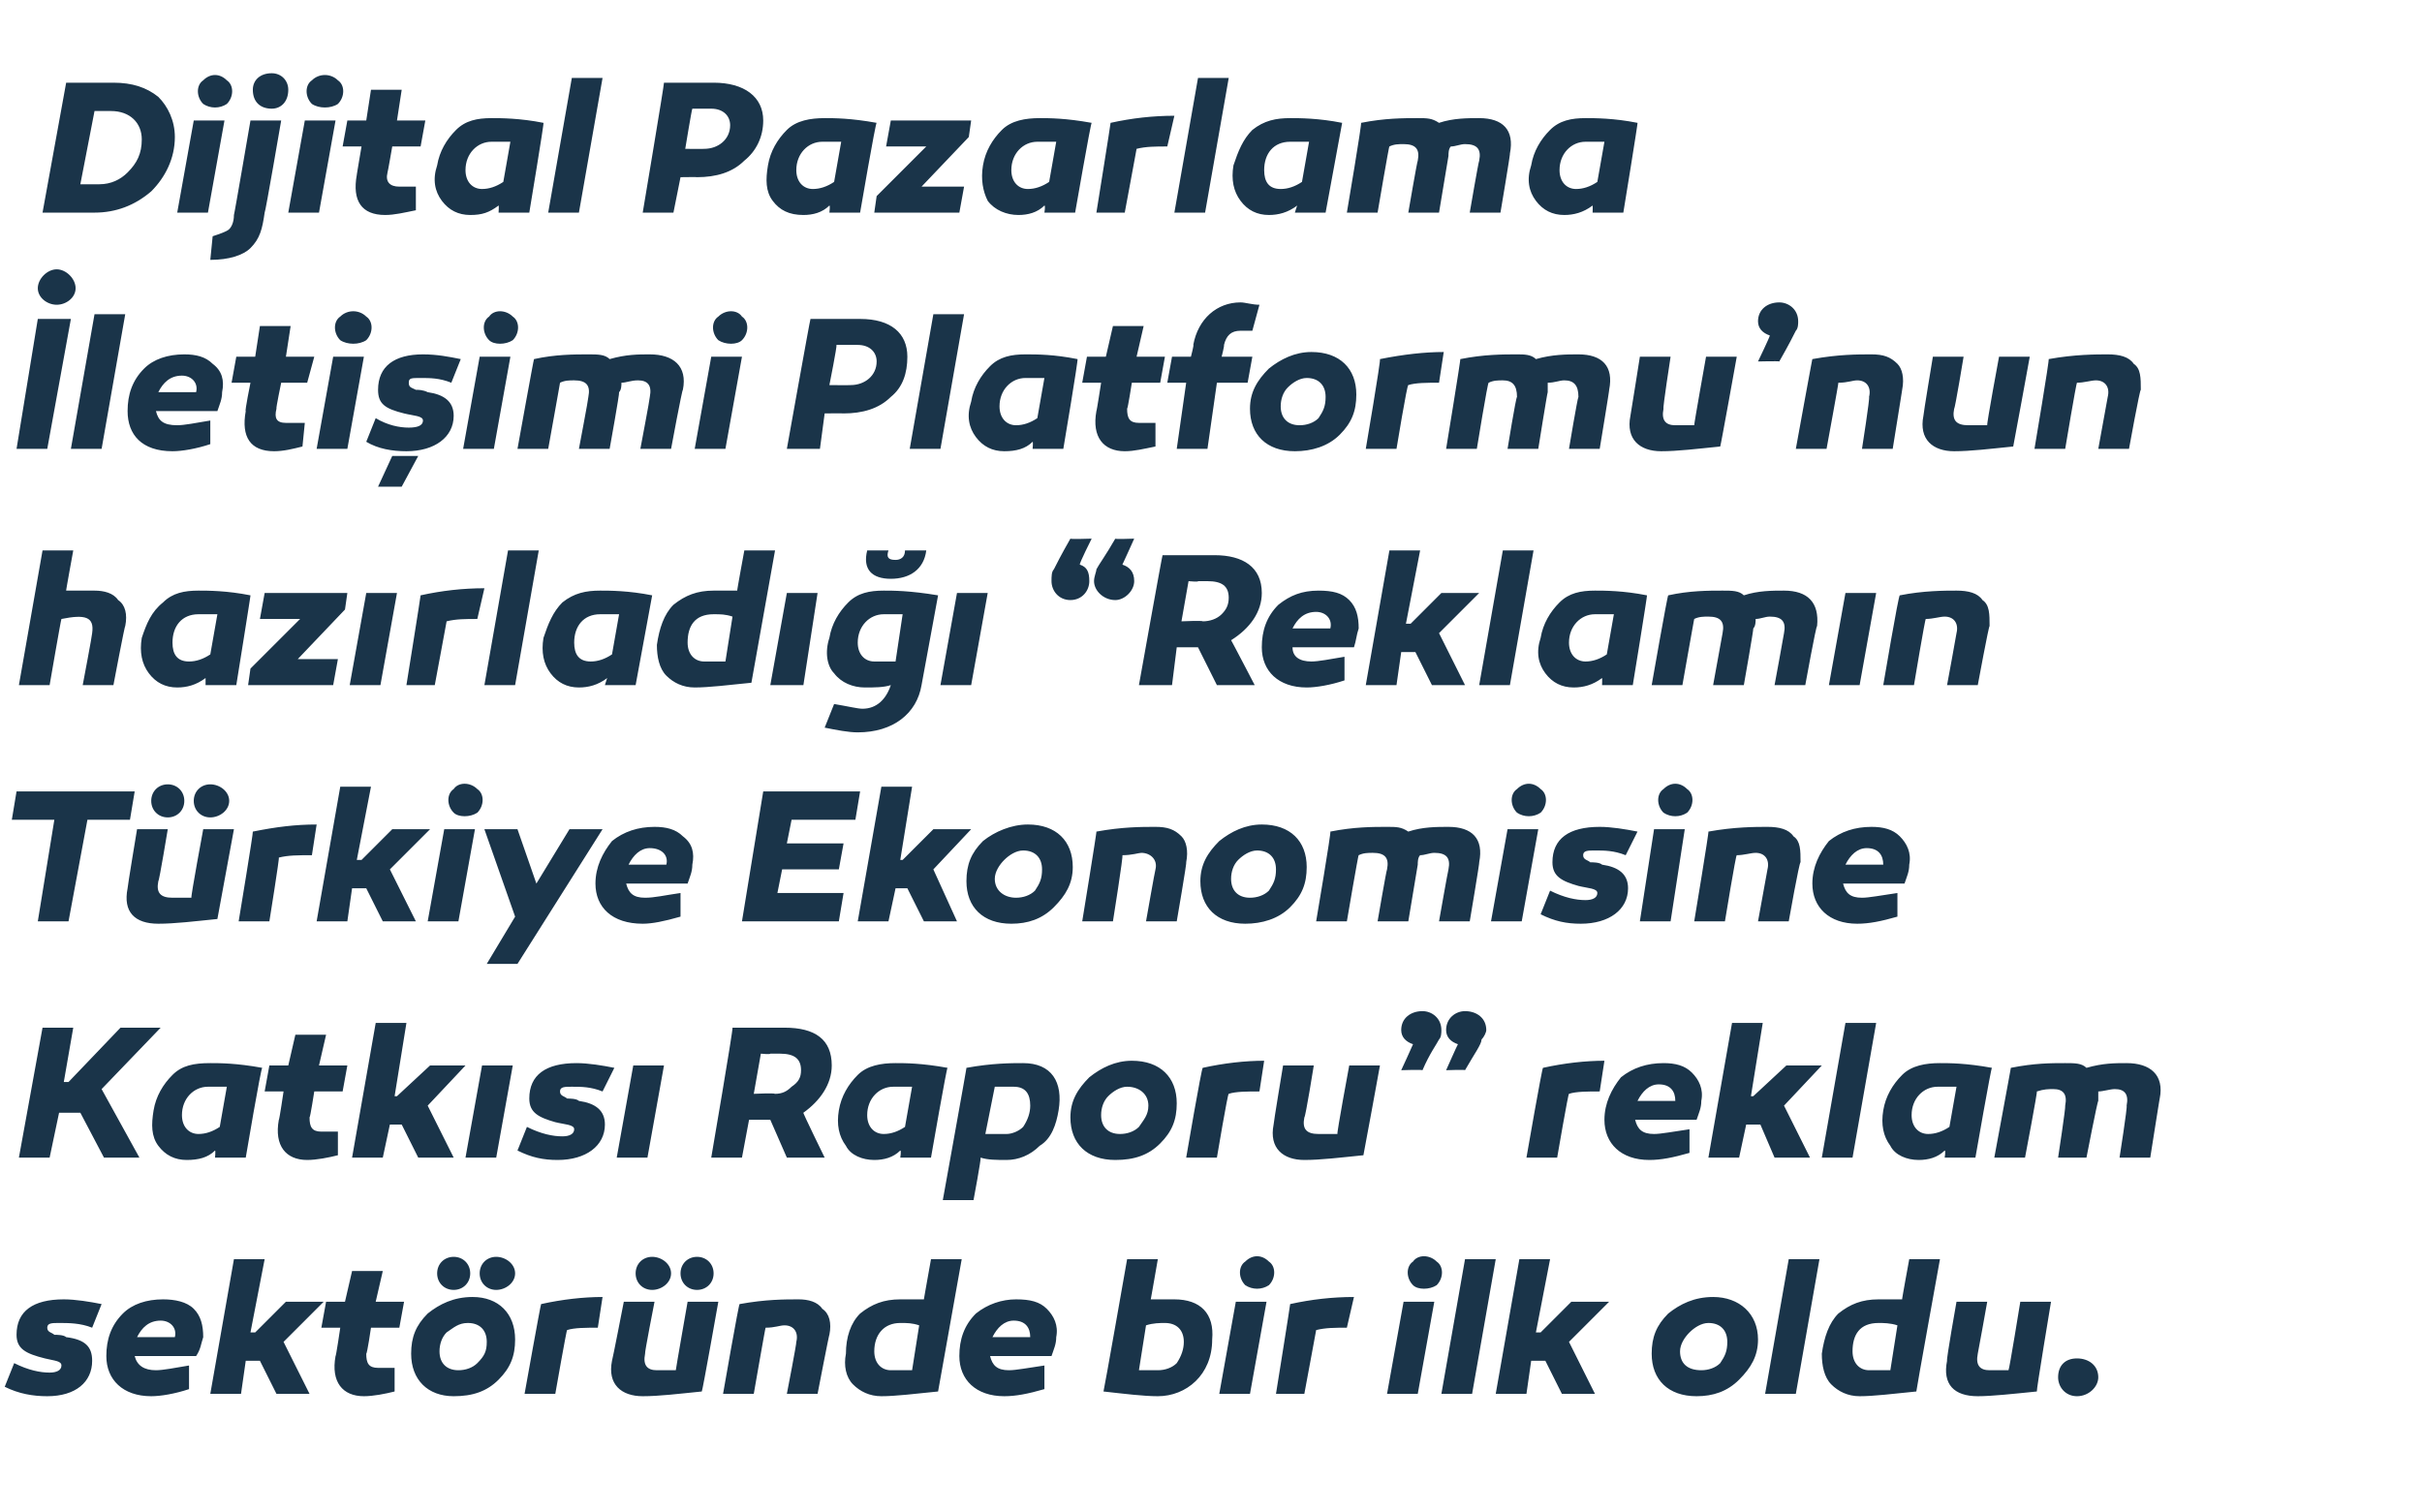
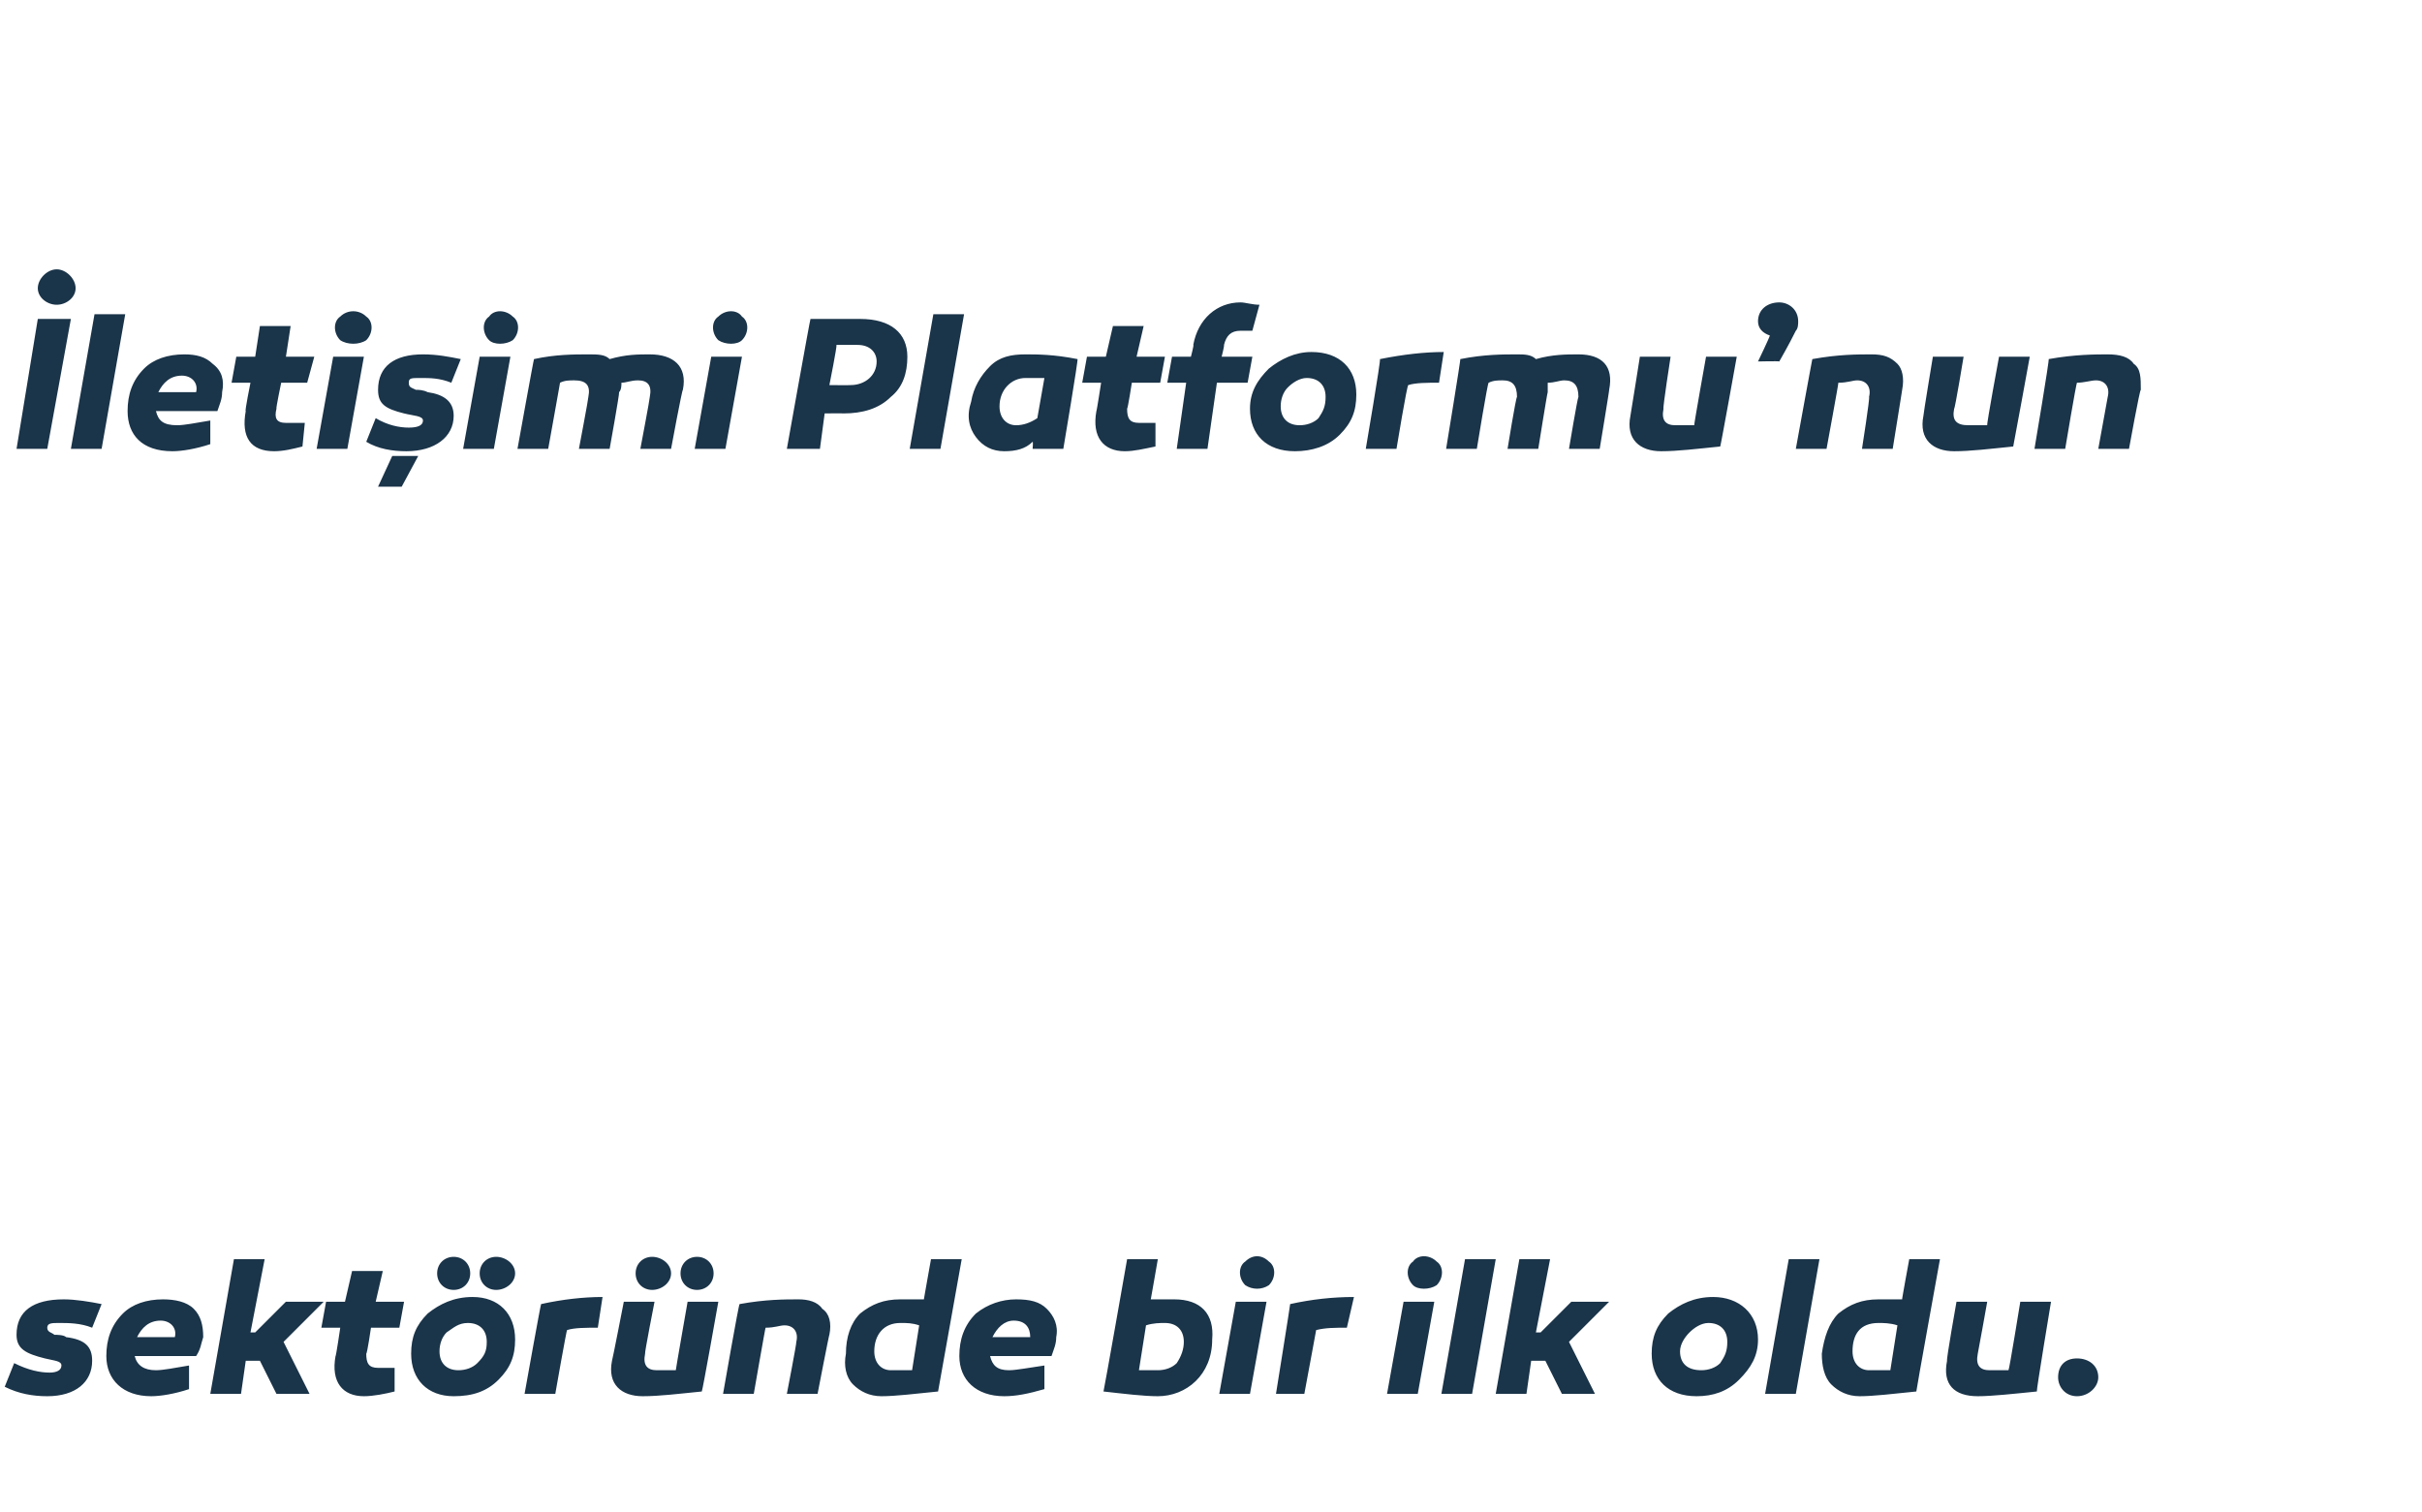
<svg xmlns="http://www.w3.org/2000/svg" version="1.1" width="102.5px" height="64px" viewBox="0 -3 102.5 64" style="top:-3px">
  <desc>Dijital Pazarlama leti imi Platformu’nun haz rlad “Reklam n T rkiye Ekonomisine Katk s Raporu” reklam sekt r nd...</desc>
  <defs />
  <g id="Polygon26916">
    <path d="M 0.6 54.7 C 1.2 55 1.7 55.1 2.1 55.1 C 2.4 55.1 2.6 55 2.6 54.8 C 2.6 54.6 2.3 54.6 1.9 54.5 C 1.1 54.3 0.7 54.1 0.7 53.5 C 0.7 52.5 1.4 52 2.7 52 C 3.2 52 3.8 52.1 4.3 52.2 C 4.3 52.2 3.9 53.2 3.9 53.2 C 3.4 53 2.9 53 2.5 53 C 2.2 53 2 53 2 53.2 C 2 53.4 2.2 53.4 2.3 53.5 C 2.4 53.5 2.7 53.5 2.8 53.6 C 3.6 53.7 3.9 54 3.9 54.6 C 3.9 55.5 3.2 56.1 2 56.1 C 1.4 56.1 0.8 56 0.2 55.7 C 0.2 55.7 0.6 54.7 0.6 54.7 Z M 8.2 52.4 C 8.5 52.7 8.6 53.1 8.6 53.6 C 8.5 53.9 8.5 54.1 8.3 54.4 C 8.3 54.4 5.7 54.4 5.7 54.4 C 5.8 54.8 6.1 55 6.6 55 C 6.9 55 7.4 54.9 8 54.8 C 8 54.8 8 55.8 8 55.8 C 7.4 56 6.8 56.1 6.4 56.1 C 5.2 56.1 4.5 55.4 4.5 54.4 C 4.5 53.7 4.7 53.1 5.2 52.6 C 5.6 52.2 6.2 52 6.9 52 C 7.4 52 7.9 52.1 8.2 52.4 Z M 5.8 53.6 C 5.8 53.6 7.4 53.6 7.4 53.6 C 7.5 53.2 7.2 52.9 6.8 52.9 C 6.3 52.9 6 53.2 5.8 53.6 Z M 10.8 53.4 L 12.1 52.1 L 13.7 52.1 L 12 53.8 L 13.1 56 L 11.7 56 L 11 54.6 L 10.4 54.6 L 10.2 56 L 8.9 56 L 9.9 50.3 L 11.2 50.3 L 10.6 53.4 L 10.8 53.4 Z M 16.7 55.9 C 16.3 56 15.8 56.1 15.4 56.1 C 14.5 56.1 14 55.5 14.2 54.4 C 14.22 54.43 14.4 53.2 14.4 53.2 L 13.6 53.2 L 13.8 52.1 L 14.6 52.1 L 14.9 50.8 L 16.2 50.8 L 15.9 52.1 L 17.1 52.1 L 16.9 53.2 L 15.7 53.2 C 15.7 53.2 15.54 54.3 15.5 54.3 C 15.5 54.7 15.6 54.9 16 54.9 C 16.2 54.9 16.4 54.9 16.7 54.9 C 16.7 54.9 16.7 55.9 16.7 55.9 Z M 19.9 50.9 C 19.9 51.3 19.6 51.6 19.2 51.6 C 18.8 51.6 18.5 51.3 18.5 50.9 C 18.5 50.5 18.8 50.2 19.2 50.2 C 19.6 50.2 19.9 50.5 19.9 50.9 Z M 21.8 50.9 C 21.8 51.3 21.4 51.6 21 51.6 C 20.6 51.6 20.3 51.3 20.3 50.9 C 20.3 50.5 20.6 50.2 21 50.2 C 21.4 50.2 21.8 50.5 21.8 50.9 Z M 20 51.9 C 21.1 51.9 21.8 52.6 21.8 53.7 C 21.8 54.4 21.6 54.9 21.1 55.4 C 20.6 55.9 20 56.1 19.2 56.1 C 18.1 56.1 17.4 55.4 17.4 54.3 C 17.4 53.6 17.6 53.1 18.1 52.6 C 18.6 52.2 19.2 51.9 20 51.9 C 20 51.9 20 51.9 20 51.9 Z M 20.2 54.7 C 20.5 54.4 20.6 54.2 20.6 53.8 C 20.6 53.3 20.3 53 19.8 53 C 19.4 53 19.2 53.2 18.9 53.4 C 18.7 53.6 18.6 53.9 18.6 54.2 C 18.6 54.7 18.9 55 19.4 55 C 19.7 55 20 54.9 20.2 54.7 Z M 25.3 53.2 C 24.8 53.2 24.3 53.2 24 53.3 C 23.98 53.26 23.5 56 23.5 56 L 22.2 56 C 22.2 56 22.88 52.2 22.9 52.2 C 23.8 52 24.7 51.9 25.5 51.9 C 25.5 51.9 25.3 53.2 25.3 53.2 Z M 29.7 55.9 C 28.7 56 27.9 56.1 27.2 56.1 C 26.3 56.1 25.7 55.6 25.9 54.6 C 25.92 54.57 26.4 52.1 26.4 52.1 L 27.7 52.1 C 27.7 52.1 27.27 54.29 27.3 54.3 C 27.2 54.8 27.4 55 27.8 55 C 28 55 28.2 55 28.6 55 C 28.6 54.95 29.1 52.1 29.1 52.1 L 30.4 52.1 C 30.4 52.1 29.73 55.89 29.7 55.9 Z M 28.4 50.9 C 28.4 51.3 28 51.6 27.6 51.6 C 27.2 51.6 26.9 51.3 26.9 50.9 C 26.9 50.5 27.2 50.2 27.6 50.2 C 28 50.2 28.4 50.5 28.4 50.9 Z M 30.2 50.9 C 30.2 51.3 29.9 51.6 29.5 51.6 C 29.1 51.6 28.8 51.3 28.8 50.9 C 28.8 50.5 29.1 50.2 29.5 50.2 C 29.9 50.2 30.2 50.5 30.2 50.9 Z M 34.8 52.4 C 35.1 52.6 35.2 53 35.1 53.5 C 35.09 53.46 34.6 56 34.6 56 L 33.3 56 C 33.3 56 33.72 53.84 33.7 53.8 C 33.8 53.4 33.6 53.1 33.2 53.1 C 33 53.1 32.8 53.2 32.4 53.2 C 32.39 53.18 31.9 56 31.9 56 L 30.6 56 C 30.6 56 31.27 52.15 31.3 52.2 C 32.4 52 33.2 52 33.8 52 C 34.2 52 34.6 52.1 34.8 52.4 Z M 39.7 55.9 C 38.7 56 37.9 56.1 37.3 56.1 C 36.8 56.1 36.4 55.9 36.1 55.6 C 35.8 55.3 35.7 54.8 35.8 54.3 C 35.8 53.6 36 53 36.4 52.6 C 36.9 52.2 37.4 52 38.1 52 C 38.4 52 38.7 52 39.1 52 C 39.09 52.03 39.4 50.3 39.4 50.3 L 40.7 50.3 C 40.7 50.3 39.7 55.88 39.7 55.9 Z M 37 54.2 C 37 54.7 37.3 55 37.7 55 C 38 55 38.3 55 38.6 55 C 38.6 55 38.9 53.1 38.9 53.1 C 38.6 53 38.4 53 38.1 53 C 37.4 53 37 53.5 37 54.2 Z M 44.3 52.4 C 44.6 52.7 44.8 53.1 44.7 53.6 C 44.7 53.9 44.6 54.1 44.5 54.4 C 44.5 54.4 41.9 54.4 41.9 54.4 C 42 54.8 42.2 55 42.7 55 C 43 55 43.5 54.9 44.2 54.8 C 44.2 54.8 44.2 55.8 44.2 55.8 C 43.5 56 43 56.1 42.5 56.1 C 41.3 56.1 40.6 55.4 40.6 54.4 C 40.6 53.7 40.8 53.1 41.3 52.6 C 41.8 52.2 42.4 52 43 52 C 43.6 52 44 52.1 44.3 52.4 Z M 42 53.6 C 42 53.6 43.6 53.6 43.6 53.6 C 43.6 53.2 43.4 52.9 42.9 52.9 C 42.5 52.9 42.2 53.2 42 53.6 Z M 48.7 52 C 49.1 52 49.4 52 49.7 52 C 50.8 52 51.4 52.6 51.3 53.7 C 51.3 55.2 50.2 56.1 49 56.1 C 48.4 56.1 47.6 56 46.7 55.9 C 46.72 55.88 47.7 50.3 47.7 50.3 L 49 50.3 C 49 50.3 48.7 52.03 48.7 52 Z M 49.3 53 C 49.1 53 48.8 53 48.5 53.1 C 48.5 53.1 48.2 55 48.2 55 C 48.4 55 48.7 55 49 55 C 49.3 55 49.6 54.9 49.8 54.7 C 50 54.4 50.1 54.1 50.1 53.8 C 50.1 53.3 49.8 53 49.3 53 C 49.3 53 49.3 53 49.3 53 Z M 52.7 51.4 C 52.4 51.1 52.4 50.6 52.7 50.4 C 53 50.1 53.4 50.1 53.7 50.4 C 54 50.6 54 51.1 53.7 51.4 C 53.4 51.6 53 51.6 52.7 51.4 Z M 52.9 56 L 51.6 56 L 52.3 52.1 L 53.6 52.1 L 52.9 56 Z M 57 53.2 C 56.5 53.2 56.1 53.2 55.7 53.3 C 55.71 53.26 55.2 56 55.2 56 L 54 56 C 54 56 54.61 52.2 54.6 52.2 C 55.5 52 56.4 51.9 57.3 51.9 C 57.3 51.9 57 53.2 57 53.2 Z M 59.8 51.4 C 59.5 51.1 59.5 50.6 59.8 50.4 C 60 50.1 60.5 50.1 60.8 50.4 C 61.1 50.6 61.1 51.1 60.8 51.4 C 60.5 51.6 60 51.6 59.8 51.4 Z M 60 56 L 58.7 56 L 59.4 52.1 L 60.7 52.1 L 60 56 Z M 62.3 56 L 61 56 L 62 50.3 L 63.3 50.3 L 62.3 56 Z M 65.2 53.4 L 66.5 52.1 L 68.1 52.1 L 66.4 53.8 L 67.5 56 L 66.1 56 L 65.4 54.6 L 64.8 54.6 L 64.6 56 L 63.3 56 L 64.3 50.3 L 65.6 50.3 L 65 53.4 L 65.2 53.4 Z M 74.4 53.7 C 74.4 54.4 74.1 54.9 73.6 55.4 C 73.1 55.9 72.5 56.1 71.8 56.1 C 70.6 56.1 69.9 55.4 69.9 54.3 C 69.9 53.6 70.1 53.1 70.6 52.6 C 71.1 52.2 71.7 51.9 72.5 51.9 C 73.6 51.9 74.4 52.6 74.4 53.7 Z M 72.8 54.7 C 73 54.4 73.1 54.2 73.1 53.8 C 73.1 53.3 72.8 53 72.3 53 C 72 53 71.7 53.2 71.5 53.4 C 71.3 53.6 71.1 53.9 71.1 54.2 C 71.1 54.7 71.4 55 72 55 C 72.3 55 72.6 54.9 72.8 54.7 Z M 76 56 L 74.7 56 L 75.7 50.3 L 77 50.3 L 76 56 Z M 81.1 55.9 C 80.1 56 79.3 56.1 78.7 56.1 C 78.2 56.1 77.8 55.9 77.5 55.6 C 77.2 55.3 77.1 54.8 77.1 54.3 C 77.2 53.6 77.4 53 77.8 52.6 C 78.3 52.2 78.8 52 79.5 52 C 79.8 52 80.1 52 80.5 52 C 80.48 52.03 80.8 50.3 80.8 50.3 L 82.1 50.3 C 82.1 50.3 81.09 55.88 81.1 55.9 Z M 78.4 54.2 C 78.4 54.7 78.7 55 79.1 55 C 79.4 55 79.7 55 80 55 C 80 55 80.3 53.1 80.3 53.1 C 80 53 79.7 53 79.5 53 C 78.7 53 78.4 53.5 78.4 54.2 Z M 86.2 55.9 C 85.2 56 84.3 56.1 83.7 56.1 C 82.7 56.1 82.2 55.6 82.4 54.6 C 82.36 54.57 82.8 52.1 82.8 52.1 L 84.1 52.1 C 84.1 52.1 83.71 54.29 83.7 54.3 C 83.6 54.8 83.8 55 84.2 55 C 84.4 55 84.7 55 85 55 C 85.04 54.95 85.5 52.1 85.5 52.1 L 86.8 52.1 C 86.8 52.1 86.17 55.89 86.2 55.9 Z M 87.9 56.1 C 87.4 56.1 87.1 55.7 87.1 55.3 C 87.1 54.8 87.4 54.5 87.9 54.5 C 88.4 54.5 88.8 54.8 88.8 55.3 C 88.8 55.7 88.4 56.1 87.9 56.1 Z " stroke="none" fill="#1a3449" />
  </g>
  <g id="Polygon26915">
-     <path d="M 2.1 46 L 0.8 46 L 1.8 40.5 L 3.1 40.5 L 2.7 42.8 L 2.9 42.8 L 5.1 40.5 L 6.8 40.5 L 4.3 43.1 L 5.9 46 L 4.4 46 L 3.4 44.1 L 2.5 44.1 L 2.1 46 Z M 11.1 42.2 C 11.05 42.15 10.4 46 10.4 46 L 9.1 46 C 9.1 46 9.13 45.7 9.1 45.7 C 8.8 46 8.4 46.1 7.9 46.1 C 7.4 46.1 7 45.9 6.7 45.5 C 6.4 45.1 6.4 44.6 6.5 44 C 6.6 43.4 6.9 42.9 7.3 42.5 C 7.7 42.1 8.2 42 8.9 42 C 9.3 42 10 42 11.1 42.2 Z M 7.7 44.2 C 7.7 44.7 8 45 8.4 45 C 8.7 45 9 44.9 9.3 44.7 C 9.3 44.7 9.6 43 9.6 43 C 9.3 43 9.1 43 8.8 43 C 8.2 43 7.7 43.5 7.7 44.2 Z M 14.3 45.9 C 13.9 46 13.4 46.1 13 46.1 C 12.1 46.1 11.6 45.5 11.8 44.4 C 11.82 44.43 12 43.2 12 43.2 L 11.2 43.2 L 11.4 42.1 L 12.2 42.1 L 12.5 40.8 L 13.8 40.8 L 13.5 42.1 L 14.7 42.1 L 14.5 43.2 L 13.3 43.2 C 13.3 43.2 13.13 44.3 13.1 44.3 C 13.1 44.7 13.2 44.9 13.6 44.9 C 13.8 44.9 14 44.9 14.3 44.9 C 14.3 44.9 14.3 45.9 14.3 45.9 Z M 16.8 43.4 L 18.2 42.1 L 19.7 42.1 L 18.1 43.8 L 19.2 46 L 17.7 46 L 17 44.6 L 16.5 44.6 L 16.2 46 L 14.9 46 L 15.9 40.3 L 17.2 40.3 L 16.7 43.4 L 16.8 43.4 Z M 21 46 L 19.7 46 L 20.4 42.1 L 21.7 42.1 L 21 46 Z M 22.3 44.7 C 22.9 45 23.4 45.1 23.8 45.1 C 24.1 45.1 24.3 45 24.3 44.8 C 24.3 44.6 23.9 44.6 23.5 44.5 C 22.8 44.3 22.4 44.1 22.4 43.5 C 22.4 42.5 23.1 42 24.4 42 C 24.9 42 25.5 42.1 26 42.2 C 26 42.2 25.5 43.2 25.5 43.2 C 25 43 24.6 43 24.2 43 C 23.9 43 23.7 43 23.7 43.2 C 23.7 43.4 23.9 43.4 24 43.5 C 24.1 43.5 24.4 43.5 24.5 43.6 C 25.2 43.7 25.6 44 25.6 44.6 C 25.6 45.5 24.8 46.1 23.6 46.1 C 23 46.1 22.5 46 21.9 45.7 C 21.9 45.7 22.3 44.7 22.3 44.7 Z M 27.4 46 L 26.1 46 L 26.8 42.1 L 28.1 42.1 L 27.4 46 Z M 32.3 44.4 L 31.7 44.4 L 31.4 46 L 30.1 46 C 30.1 46 31.04 40.52 31 40.5 C 31.8 40.5 32.5 40.5 33.2 40.5 C 34.5 40.5 35.2 41 35.2 42.1 C 35.2 42.9 34.7 43.6 34 44.1 C 33.95 44.06 34.9 46 34.9 46 L 33.3 46 L 32.6 44.4 L 32.3 44.4 Z M 32.8 43.3 C 33.1 43.3 33.3 43.2 33.5 43 C 33.8 42.8 33.9 42.6 33.9 42.3 C 33.9 41.8 33.6 41.6 33 41.6 C 32.9 41.6 32.8 41.6 32.6 41.6 C 32.6 41.64 32.2 41.6 32.2 41.6 L 31.9 43.3 C 31.9 43.3 32.77 43.26 32.8 43.3 Z M 40.1 42.2 C 40.07 42.15 39.4 46 39.4 46 L 38.1 46 C 38.1 46 38.15 45.7 38.1 45.7 C 37.8 46 37.4 46.1 37 46.1 C 36.5 46.1 36 45.9 35.8 45.5 C 35.5 45.1 35.4 44.6 35.5 44 C 35.6 43.4 35.9 42.9 36.3 42.5 C 36.7 42.1 37.3 42 37.9 42 C 38.3 42 39 42 40.1 42.2 Z M 36.7 44.2 C 36.7 44.7 37 45 37.4 45 C 37.7 45 38 44.9 38.3 44.7 C 38.3 44.7 38.6 43 38.6 43 C 38.3 43 38.1 43 37.8 43 C 37.2 43 36.7 43.5 36.7 44.2 Z M 44.8 44 C 44.7 44.6 44.5 45.2 44 45.5 C 43.6 45.9 43.1 46.1 42.6 46.1 C 42.2 46.1 41.8 46.1 41.5 46 C 41.53 46.04 41.2 47.8 41.2 47.8 L 39.9 47.8 C 39.9 47.8 40.92 42.15 40.9 42.2 C 42 42 42.8 42 43.3 42 C 44.5 42 45 42.8 44.8 44 Z M 43.3 44.7 C 43.5 44.4 43.6 44.1 43.6 43.8 C 43.6 43.3 43.4 43 42.9 43 C 42.6 43 42.4 43 42.1 43 C 42.1 43 41.7 45 41.7 45 C 42 45 42.3 45 42.6 45 C 42.8 45 43.1 44.9 43.3 44.7 Z M 49.8 43.7 C 49.8 44.4 49.6 44.9 49.1 45.4 C 48.6 45.9 48 46.1 47.2 46.1 C 46 46.1 45.3 45.4 45.3 44.3 C 45.3 43.6 45.6 43.1 46.1 42.6 C 46.6 42.2 47.2 41.9 47.9 41.9 C 49.1 41.9 49.8 42.6 49.8 43.7 Z M 48.2 44.7 C 48.4 44.4 48.6 44.2 48.6 43.8 C 48.6 43.3 48.2 43 47.7 43 C 47.4 43 47.1 43.2 46.9 43.4 C 46.7 43.6 46.6 43.9 46.6 44.2 C 46.6 44.7 46.9 45 47.4 45 C 47.7 45 48 44.9 48.2 44.7 Z M 53.3 43.2 C 52.8 43.2 52.3 43.2 52 43.3 C 51.96 43.26 51.5 46 51.5 46 L 50.2 46 C 50.2 46 50.85 42.2 50.9 42.2 C 51.8 42 52.7 41.9 53.5 41.9 C 53.5 41.9 53.3 43.2 53.3 43.2 Z M 57.7 45.9 C 56.7 46 55.9 46.1 55.2 46.1 C 54.3 46.1 53.7 45.6 53.9 44.6 C 53.89 44.57 54.3 42.1 54.3 42.1 L 55.6 42.1 C 55.6 42.1 55.25 44.29 55.2 44.3 C 55.1 44.8 55.3 45 55.8 45 C 55.9 45 56.2 45 56.6 45 C 56.57 44.95 57.1 42.1 57.1 42.1 L 58.4 42.1 C 58.4 42.1 57.71 45.89 57.7 45.9 Z M 61 40.6 C 61 40.7 61 40.9 60.9 41 C 60.8 41.2 60.5 41.6 60.2 42.3 C 60.15 42.27 59.3 42.3 59.3 42.3 C 59.3 42.3 59.8 41.22 59.8 41.2 C 59.5 41.1 59.3 40.9 59.3 40.6 C 59.3 40.1 59.7 39.8 60.2 39.8 C 60.6 39.8 61 40.1 61 40.6 Z M 62.9 40.6 C 62.9 40.7 62.8 40.9 62.7 41 C 62.7 41.2 62.4 41.6 62 42.3 C 62.03 42.27 61.2 42.3 61.2 42.3 C 61.2 42.3 61.68 41.22 61.7 41.2 C 61.4 41.1 61.2 40.9 61.2 40.6 C 61.2 40.1 61.6 39.8 62 39.8 C 62.5 39.8 62.9 40.1 62.9 40.6 Z M 67.7 43.2 C 67.2 43.2 66.7 43.2 66.4 43.3 C 66.37 43.26 65.9 46 65.9 46 L 64.6 46 C 64.6 46 65.26 42.2 65.3 42.2 C 66.2 42 67.1 41.9 67.9 41.9 C 67.9 41.9 67.7 43.2 67.7 43.2 Z M 71.6 42.4 C 71.9 42.7 72.1 43.1 72 43.6 C 72 43.9 71.9 44.1 71.8 44.4 C 71.8 44.4 69.2 44.4 69.2 44.4 C 69.3 44.8 69.5 45 70 45 C 70.3 45 70.8 44.9 71.5 44.8 C 71.5 44.8 71.5 45.8 71.5 45.8 C 70.8 46 70.3 46.1 69.8 46.1 C 68.6 46.1 67.9 45.4 67.9 44.4 C 67.9 43.7 68.2 43.1 68.6 42.6 C 69.1 42.2 69.7 42 70.4 42 C 70.9 42 71.3 42.1 71.6 42.4 Z M 69.3 43.6 C 69.3 43.6 70.9 43.6 70.9 43.6 C 70.9 43.2 70.7 42.9 70.2 42.9 C 69.8 42.9 69.5 43.2 69.3 43.6 Z M 74.2 43.4 L 75.6 42.1 L 77.1 42.1 L 75.5 43.8 L 76.6 46 L 75.1 46 L 74.5 44.6 L 73.9 44.6 L 73.6 46 L 72.3 46 L 73.3 40.3 L 74.6 40.3 L 74.1 43.4 L 74.2 43.4 Z M 78.4 46 L 77.1 46 L 78.1 40.3 L 79.4 40.3 L 78.4 46 Z M 84.3 42.2 C 84.27 42.15 83.6 46 83.6 46 L 82.3 46 C 82.3 46 82.35 45.7 82.3 45.7 C 82 46 81.6 46.1 81.2 46.1 C 80.7 46.1 80.2 45.9 80 45.5 C 79.7 45.1 79.6 44.6 79.7 44 C 79.8 43.4 80.1 42.9 80.5 42.5 C 80.9 42.1 81.5 42 82.1 42 C 82.5 42 83.2 42 84.3 42.2 Z M 80.9 44.2 C 80.9 44.7 81.2 45 81.6 45 C 81.9 45 82.2 44.9 82.5 44.7 C 82.5 44.7 82.8 43 82.8 43 C 82.5 43 82.3 43 82 43 C 81.4 43 80.9 43.5 80.9 44.2 Z M 91.4 43.5 C 91.4 43.46 91 46 91 46 L 89.7 46 C 89.7 46 90.04 43.84 90 43.8 C 90.1 43.3 89.9 43.1 89.5 43.1 C 89.3 43.1 89 43.2 88.8 43.2 C 88.8 43.3 88.8 43.5 88.8 43.6 C 88.76 43.62 88.3 46 88.3 46 L 87.1 46 C 87.1 46 87.43 43.84 87.4 43.8 C 87.5 43.3 87.3 43.1 86.9 43.1 C 86.7 43.1 86.5 43.1 86.2 43.2 C 86.24 43.17 85.7 46 85.7 46 L 84.4 46 C 84.4 46 85.11 42.17 85.1 42.2 C 86.1 42 86.8 42 87.4 42 C 87.8 42 88.1 42 88.3 42.2 C 89 42 89.5 42 90 42 C 91 42 91.6 42.5 91.4 43.5 Z " stroke="none" fill="#1a3449" />
-   </g>
+     </g>
  <g id="Polygon26914">
-     <path d="M 2.9 36 L 1.6 36 L 2.3 31.7 L 0.5 31.7 L 0.7 30.5 L 5.7 30.5 L 5.5 31.7 L 3.7 31.7 L 2.9 36 Z M 9.2 35.9 C 8.2 36 7.4 36.1 6.7 36.1 C 5.7 36.1 5.2 35.6 5.4 34.6 C 5.39 34.57 5.8 32.1 5.8 32.1 L 7.1 32.1 C 7.1 32.1 6.74 34.29 6.7 34.3 C 6.6 34.8 6.8 35 7.3 35 C 7.4 35 7.7 35 8.1 35 C 8.07 34.95 8.6 32.1 8.6 32.1 L 9.9 32.1 C 9.9 32.1 9.2 35.89 9.2 35.9 Z M 7.8 30.9 C 7.8 31.3 7.5 31.6 7.1 31.6 C 6.7 31.6 6.4 31.3 6.4 30.9 C 6.4 30.5 6.7 30.2 7.1 30.2 C 7.5 30.2 7.8 30.5 7.8 30.9 Z M 9.7 30.9 C 9.7 31.3 9.3 31.6 8.9 31.6 C 8.5 31.6 8.2 31.3 8.2 30.9 C 8.2 30.5 8.5 30.2 8.9 30.2 C 9.3 30.2 9.7 30.5 9.7 30.9 Z M 13.2 33.2 C 12.6 33.2 12.2 33.2 11.8 33.3 C 11.84 33.26 11.4 36 11.4 36 L 10.1 36 C 10.1 36 10.73 32.2 10.7 32.2 C 11.7 32 12.5 31.9 13.4 31.9 C 13.4 31.9 13.2 33.2 13.2 33.2 Z M 15.3 33.4 L 16.6 32.1 L 18.2 32.1 L 16.5 33.8 L 17.6 36 L 16.2 36 L 15.5 34.6 L 14.9 34.6 L 14.7 36 L 13.4 36 L 14.4 30.3 L 15.7 30.3 L 15.1 33.4 L 15.3 33.4 Z M 19.2 31.4 C 18.9 31.1 18.9 30.6 19.2 30.4 C 19.4 30.1 19.9 30.1 20.2 30.4 C 20.5 30.6 20.5 31.1 20.2 31.4 C 19.9 31.6 19.4 31.6 19.2 31.4 Z M 19.4 36 L 18.1 36 L 18.8 32.1 L 20.1 32.1 L 19.4 36 Z M 21.9 37.8 L 20.6 37.8 L 21.8 35.8 L 20.5 32.1 L 21.9 32.1 L 22.7 34.4 L 24.1 32.1 L 25.5 32.1 L 21.9 37.8 Z M 28.9 32.4 C 29.3 32.7 29.4 33.1 29.3 33.6 C 29.3 33.9 29.2 34.1 29.1 34.4 C 29.1 34.4 26.5 34.4 26.5 34.4 C 26.6 34.8 26.8 35 27.3 35 C 27.7 35 28.1 34.9 28.8 34.8 C 28.8 34.8 28.8 35.8 28.8 35.8 C 28.1 36 27.6 36.1 27.2 36.1 C 25.9 36.1 25.2 35.4 25.2 34.4 C 25.2 33.7 25.5 33.1 25.9 32.6 C 26.4 32.2 27 32 27.7 32 C 28.2 32 28.6 32.1 28.9 32.4 Z M 26.6 33.6 C 26.6 33.6 28.2 33.6 28.2 33.6 C 28.3 33.2 28 32.9 27.5 32.9 C 27.1 32.9 26.8 33.2 26.6 33.6 Z M 35.7 32.7 L 35.5 33.8 L 33.1 33.8 L 32.9 34.8 L 35.7 34.8 L 35.5 36 L 31.4 36 L 32.3 30.5 L 36.4 30.5 L 36.2 31.7 L 33.5 31.7 L 33.3 32.7 L 35.7 32.7 Z M 38.2 33.4 L 39.5 32.1 L 41.1 32.1 L 39.5 33.8 L 40.5 36 L 39.1 36 L 38.4 34.6 L 37.9 34.6 L 37.6 36 L 36.3 36 L 37.3 30.3 L 38.6 30.3 L 38.1 33.4 L 38.2 33.4 Z M 45.4 33.7 C 45.4 34.4 45.1 34.9 44.6 35.4 C 44.1 35.9 43.5 36.1 42.8 36.1 C 41.6 36.1 40.9 35.4 40.9 34.3 C 40.9 33.6 41.1 33.1 41.6 32.6 C 42.1 32.2 42.8 31.9 43.5 31.9 C 44.7 31.9 45.4 32.6 45.4 33.7 Z M 43.8 34.7 C 44 34.4 44.1 34.2 44.1 33.8 C 44.1 33.3 43.8 33 43.3 33 C 43 33 42.7 33.2 42.5 33.4 C 42.3 33.6 42.1 33.9 42.1 34.2 C 42.1 34.7 42.5 35 43 35 C 43.3 35 43.6 34.9 43.8 34.7 Z M 50 32.4 C 50.2 32.6 50.3 33 50.2 33.5 C 50.24 33.46 49.8 36 49.8 36 L 48.5 36 C 48.5 36 48.88 33.84 48.9 33.8 C 49 33.4 48.7 33.1 48.3 33.1 C 48.2 33.1 47.9 33.2 47.5 33.2 C 47.55 33.18 47.1 36 47.1 36 L 45.8 36 C 45.8 36 46.43 32.15 46.4 32.2 C 47.5 32 48.3 32 48.9 32 C 49.4 32 49.7 32.1 50 32.4 Z M 55.3 33.7 C 55.3 34.4 55.1 34.9 54.6 35.4 C 54.1 35.9 53.4 36.1 52.7 36.1 C 51.5 36.1 50.8 35.4 50.8 34.3 C 50.8 33.6 51.1 33.1 51.6 32.6 C 52.1 32.2 52.7 31.9 53.4 31.9 C 54.6 31.9 55.3 32.6 55.3 33.7 Z M 53.7 34.7 C 53.9 34.4 54 34.2 54 33.8 C 54 33.3 53.7 33 53.2 33 C 52.9 33 52.6 33.2 52.4 33.4 C 52.2 33.6 52.1 33.9 52.1 34.2 C 52.1 34.7 52.4 35 52.9 35 C 53.2 35 53.5 34.9 53.7 34.7 Z M 62.6 33.5 C 62.63 33.46 62.2 36 62.2 36 L 60.9 36 C 60.9 36 61.28 33.84 61.3 33.8 C 61.4 33.3 61.2 33.1 60.7 33.1 C 60.5 33.1 60.3 33.2 60.1 33.2 C 60 33.3 60 33.5 60 33.6 C 60 33.62 59.6 36 59.6 36 L 58.3 36 C 58.3 36 58.67 33.84 58.7 33.8 C 58.8 33.3 58.6 33.1 58.1 33.1 C 57.9 33.1 57.7 33.1 57.5 33.2 C 57.48 33.17 57 36 57 36 L 55.7 36 C 55.7 36 56.35 32.17 56.3 32.2 C 57.3 32 58.1 32 58.7 32 C 59.1 32 59.3 32 59.6 32.2 C 60.2 32 60.8 32 61.3 32 C 62.3 32 62.8 32.5 62.6 33.5 Z M 64.2 31.4 C 63.9 31.1 63.9 30.6 64.2 30.4 C 64.5 30.1 64.9 30.1 65.2 30.4 C 65.5 30.6 65.5 31.1 65.2 31.4 C 64.9 31.6 64.5 31.6 64.2 31.4 Z M 64.4 36 L 63.1 36 L 63.8 32.1 L 65.1 32.1 L 64.4 36 Z M 65.6 34.7 C 66.2 35 66.7 35.1 67.1 35.1 C 67.4 35.1 67.6 35 67.6 34.8 C 67.6 34.6 67.2 34.6 66.8 34.5 C 66.1 34.3 65.7 34.1 65.7 33.5 C 65.7 32.5 66.4 32 67.7 32 C 68.2 32 68.8 32.1 69.3 32.2 C 69.3 32.2 68.8 33.2 68.8 33.2 C 68.3 33 67.9 33 67.5 33 C 67.2 33 67 33 67 33.2 C 67 33.4 67.2 33.4 67.3 33.5 C 67.4 33.5 67.7 33.5 67.8 33.6 C 68.5 33.7 68.9 34 68.9 34.6 C 68.9 35.5 68.1 36.1 66.9 36.1 C 66.3 36.1 65.8 36 65.2 35.7 C 65.2 35.7 65.6 34.7 65.6 34.7 Z M 70.4 31.4 C 70.1 31.1 70.1 30.6 70.4 30.4 C 70.7 30.1 71.1 30.1 71.4 30.4 C 71.7 30.6 71.7 31.1 71.4 31.4 C 71.1 31.6 70.7 31.6 70.4 31.4 Z M 70.7 36 L 69.4 36 L 70 32.1 L 71.3 32.1 L 70.7 36 Z M 75.9 32.4 C 76.2 32.6 76.2 33 76.2 33.5 C 76.15 33.46 75.7 36 75.7 36 L 74.4 36 C 74.4 36 74.79 33.84 74.8 33.8 C 74.9 33.4 74.7 33.1 74.3 33.1 C 74.1 33.1 73.8 33.2 73.5 33.2 C 73.46 33.18 73 36 73 36 L 71.7 36 C 71.7 36 72.34 32.15 72.3 32.2 C 73.4 32 74.3 32 74.8 32 C 75.3 32 75.7 32.1 75.9 32.4 Z M 80.4 32.4 C 80.7 32.7 80.9 33.1 80.8 33.6 C 80.8 33.9 80.7 34.1 80.6 34.4 C 80.6 34.4 78 34.4 78 34.4 C 78.1 34.8 78.3 35 78.8 35 C 79.1 35 79.6 34.9 80.3 34.8 C 80.3 34.8 80.3 35.8 80.3 35.8 C 79.6 36 79.1 36.1 78.6 36.1 C 77.4 36.1 76.7 35.4 76.7 34.4 C 76.7 33.7 77 33.1 77.4 32.6 C 77.9 32.2 78.5 32 79.2 32 C 79.7 32 80.1 32.1 80.4 32.4 Z M 78.1 33.6 C 78.1 33.6 79.7 33.6 79.7 33.6 C 79.7 33.2 79.5 32.9 79 32.9 C 78.6 32.9 78.3 33.2 78.1 33.6 Z " stroke="none" fill="#1a3449" />
-   </g>
+     </g>
  <g id="Polygon26913">
-     <path d="M 5 22.4 C 5.3 22.6 5.4 23 5.3 23.5 C 5.28 23.46 4.8 26 4.8 26 L 3.5 26 C 3.5 26 3.91 23.84 3.9 23.8 C 4 23.1 3.6 23 2.6 23.2 C 2.58 23.21 2.1 26 2.1 26 L 0.8 26 L 1.8 20.3 L 3.1 20.3 C 3.1 20.3 2.78 22.05 2.8 22 C 3.2 22 3.6 22 4 22 C 4.4 22 4.8 22.1 5 22.4 Z M 10.6 22.2 C 10.62 22.15 10 26 10 26 L 8.7 26 C 8.7 26 8.7 25.7 8.7 25.7 C 8.3 26 7.9 26.1 7.5 26.1 C 7 26.1 6.6 25.9 6.3 25.5 C 6 25.1 5.9 24.6 6 24 C 6.2 23.4 6.4 22.9 6.9 22.5 C 7.3 22.1 7.8 22 8.4 22 C 8.8 22 9.6 22 10.6 22.2 Z M 7.3 24.2 C 7.3 24.7 7.5 25 8 25 C 8.3 25 8.6 24.9 8.9 24.7 C 8.9 24.7 9.2 23 9.2 23 C 8.9 23 8.6 23 8.4 23 C 7.7 23 7.3 23.5 7.3 24.2 Z M 12.6 24.9 L 14.3 24.9 L 14.1 26 L 10.5 26 L 10.6 25.3 L 12.7 23.2 L 11 23.2 L 11.2 22.1 L 14.7 22.1 L 14.6 22.8 L 12.6 24.9 Z M 16.1 26 L 14.8 26 L 15.5 22.1 L 16.8 22.1 L 16.1 26 Z M 20.2 23.2 C 19.7 23.2 19.3 23.2 18.9 23.3 C 18.91 23.26 18.4 26 18.4 26 L 17.2 26 C 17.2 26 17.81 22.2 17.8 22.2 C 18.7 22 19.6 21.9 20.5 21.9 C 20.5 21.9 20.2 23.2 20.2 23.2 Z M 21.8 26 L 20.5 26 L 21.5 20.3 L 22.8 20.3 L 21.8 26 Z M 27.6 22.2 C 27.61 22.15 26.9 26 26.9 26 L 25.6 26 C 25.6 26 25.69 25.7 25.7 25.7 C 25.3 26 24.9 26.1 24.5 26.1 C 24 26.1 23.6 25.9 23.3 25.5 C 23 25.1 22.9 24.6 23 24 C 23.2 23.4 23.4 22.9 23.8 22.5 C 24.3 22.1 24.8 22 25.4 22 C 25.8 22 26.6 22 27.6 22.2 Z M 24.3 24.2 C 24.3 24.7 24.5 25 25 25 C 25.3 25 25.6 24.9 25.9 24.7 C 25.9 24.7 26.2 23 26.2 23 C 25.9 23 25.6 23 25.4 23 C 24.7 23 24.3 23.5 24.3 24.2 Z M 31.8 25.9 C 30.8 26 30 26.1 29.4 26.1 C 28.9 26.1 28.5 25.9 28.2 25.6 C 27.9 25.3 27.8 24.8 27.8 24.3 C 27.9 23.6 28.1 23 28.5 22.6 C 29 22.2 29.5 22 30.2 22 C 30.5 22 30.8 22 31.2 22 C 31.18 22.03 31.5 20.3 31.5 20.3 L 32.8 20.3 C 32.8 20.3 31.8 25.88 31.8 25.9 Z M 29.1 24.2 C 29.1 24.7 29.4 25 29.8 25 C 30.1 25 30.4 25 30.7 25 C 30.7 25 31 23.1 31 23.1 C 30.7 23 30.5 23 30.2 23 C 29.4 23 29.1 23.5 29.1 24.2 Z M 34 26 L 32.6 26 L 33.3 22.1 L 34.6 22.1 L 34 26 Z M 39.2 20.3 C 39.1 21.1 38.5 21.5 37.7 21.5 C 36.9 21.5 36.5 21.1 36.7 20.3 C 36.7 20.3 37.6 20.3 37.6 20.3 C 37.5 20.6 37.6 20.7 37.9 20.7 C 38.1 20.7 38.3 20.6 38.3 20.3 C 38.3 20.3 39.2 20.3 39.2 20.3 Z M 39.7 22.2 C 39.7 22.2 39 26 39 26 C 38.8 27.2 37.8 28 36.3 28 C 35.9 28 35.4 27.9 34.9 27.8 C 34.9 27.8 35.3 26.8 35.3 26.8 C 35.9 26.9 36.3 27 36.5 27 C 37.1 27 37.5 26.6 37.7 26 C 37.4 26.1 37 26.1 36.6 26.1 C 36.1 26.1 35.6 25.9 35.3 25.5 C 35 25.2 34.9 24.6 35.1 24 C 35.2 23.4 35.5 22.9 35.9 22.5 C 36.3 22.1 36.8 22 37.4 22 C 37.8 22 38.5 22 39.7 22.2 Z M 36.3 24.2 C 36.3 24.7 36.6 25 37 25 C 37.3 25 37.6 25 37.9 25 C 37.9 25 38.2 23 38.2 23 C 37.9 23 37.6 23 37.4 23 C 36.8 23 36.3 23.5 36.3 24.2 Z M 41.1 26 L 39.8 26 L 40.5 22.1 L 41.8 22.1 L 41.1 26 Z M 45.7 20.9 C 46 21 46.1 21.2 46.1 21.6 C 46.1 22 45.8 22.4 45.3 22.4 C 44.8 22.4 44.5 22 44.5 21.6 C 44.5 21.4 44.5 21.2 44.6 21.1 C 44.7 20.9 44.9 20.5 45.3 19.8 C 45.31 19.83 46.2 19.8 46.2 19.8 C 46.2 19.8 45.66 20.87 45.7 20.9 Z M 47.5 20.9 C 47.8 21 48 21.2 48 21.6 C 48 22 47.6 22.4 47.2 22.4 C 46.7 22.4 46.3 22 46.3 21.6 C 46.3 21.4 46.4 21.2 46.4 21.1 C 46.5 20.9 46.8 20.5 47.2 19.8 C 47.16 19.83 48 19.8 48 19.8 C 48 19.8 47.52 20.87 47.5 20.9 Z M 50.4 24.4 L 49.8 24.4 L 49.6 26 L 48.2 26 C 48.2 26 49.18 20.52 49.2 20.5 C 49.9 20.5 50.7 20.5 51.4 20.5 C 52.6 20.5 53.4 21 53.4 22.1 C 53.4 22.9 52.9 23.6 52.1 24.1 C 52.09 24.06 53.1 26 53.1 26 L 51.5 26 L 50.7 24.4 L 50.4 24.4 Z M 50.9 23.3 C 51.2 23.3 51.5 23.2 51.7 23 C 51.9 22.8 52 22.6 52 22.3 C 52 21.8 51.7 21.6 51.1 21.6 C 51.1 21.6 50.9 21.6 50.7 21.6 C 50.74 21.64 50.3 21.6 50.3 21.6 L 50 23.3 C 50 23.3 50.91 23.26 50.9 23.3 Z M 57.1 22.4 C 57.4 22.7 57.5 23.1 57.5 23.6 C 57.4 23.9 57.4 24.1 57.3 24.4 C 57.3 24.4 54.7 24.4 54.7 24.4 C 54.7 24.8 55 25 55.5 25 C 55.8 25 56.3 24.9 56.9 24.8 C 56.9 24.8 56.9 25.8 56.9 25.8 C 56.3 26 55.7 26.1 55.3 26.1 C 54.1 26.1 53.4 25.4 53.4 24.4 C 53.4 23.7 53.6 23.1 54.1 22.6 C 54.6 22.2 55.1 22 55.8 22 C 56.4 22 56.8 22.1 57.1 22.4 Z M 54.7 23.6 C 54.7 23.6 56.3 23.6 56.3 23.6 C 56.4 23.2 56.1 22.9 55.7 22.9 C 55.2 22.9 54.9 23.2 54.7 23.6 Z M 59.7 23.4 L 61 22.1 L 62.6 22.1 L 60.9 23.8 L 62 26 L 60.6 26 L 59.9 24.6 L 59.3 24.6 L 59.1 26 L 57.8 26 L 58.8 20.3 L 60.1 20.3 L 59.5 23.4 L 59.7 23.4 Z M 63.9 26 L 62.6 26 L 63.6 20.3 L 64.9 20.3 L 63.9 26 Z M 69.7 22.2 C 69.73 22.15 69.1 26 69.1 26 L 67.8 26 C 67.8 26 67.81 25.7 67.8 25.7 C 67.4 26 67 26.1 66.6 26.1 C 66.1 26.1 65.7 25.9 65.4 25.5 C 65.1 25.1 65 24.6 65.2 24 C 65.3 23.4 65.6 22.9 66 22.5 C 66.4 22.1 66.9 22 67.5 22 C 67.9 22 68.7 22 69.7 22.2 Z M 66.4 24.2 C 66.4 24.7 66.7 25 67.1 25 C 67.4 25 67.7 24.9 68 24.7 C 68 24.7 68.3 23 68.3 23 C 68 23 67.7 23 67.5 23 C 66.9 23 66.4 23.5 66.4 24.2 Z M 76.9 23.5 C 76.86 23.46 76.4 26 76.4 26 L 75.1 26 C 75.1 26 75.5 23.84 75.5 23.8 C 75.6 23.3 75.4 23.1 74.9 23.1 C 74.7 23.1 74.5 23.2 74.3 23.2 C 74.3 23.3 74.3 23.5 74.2 23.6 C 74.22 23.62 73.8 26 73.8 26 L 72.5 26 C 72.5 26 72.89 23.84 72.9 23.8 C 73 23.3 72.8 23.1 72.3 23.1 C 72.1 23.1 71.9 23.1 71.7 23.2 C 71.7 23.17 71.2 26 71.2 26 L 69.9 26 C 69.9 26 70.57 22.17 70.6 22.2 C 71.5 22 72.3 22 72.9 22 C 73.3 22 73.6 22 73.8 22.2 C 74.4 22 75 22 75.5 22 C 76.5 22 77 22.5 76.9 23.5 Z M 78.7 26 L 77.4 26 L 78.1 22.1 L 79.4 22.1 L 78.7 26 Z M 83.9 22.4 C 84.2 22.6 84.2 23 84.2 23.5 C 84.17 23.46 83.7 26 83.7 26 L 82.4 26 C 82.4 26 82.8 23.84 82.8 23.8 C 82.9 23.4 82.7 23.1 82.3 23.1 C 82.1 23.1 81.8 23.2 81.5 23.2 C 81.47 23.18 81 26 81 26 L 79.7 26 C 79.7 26 80.35 22.15 80.4 22.2 C 81.4 22 82.3 22 82.8 22 C 83.3 22 83.7 22.1 83.9 22.4 Z " stroke="none" fill="#1a3449" />
-   </g>
+     </g>
  <g id="Polygon26912">
    <path d="M 2.4 8.4 C 2.8 8.4 3.2 8.8 3.2 9.2 C 3.2 9.6 2.8 9.9 2.4 9.9 C 2 9.9 1.6 9.6 1.6 9.2 C 1.6 8.8 2 8.4 2.4 8.4 Z M 2 16 L 0.7 16 L 1.6 10.5 L 3 10.5 L 2 16 Z M 4.3 16 L 3 16 L 4 10.3 L 5.3 10.3 L 4.3 16 Z M 9 12.4 C 9.4 12.7 9.5 13.1 9.4 13.6 C 9.4 13.9 9.3 14.1 9.2 14.4 C 9.2 14.4 6.6 14.4 6.6 14.4 C 6.7 14.8 6.9 15 7.5 15 C 7.8 15 8.3 14.9 8.9 14.8 C 8.9 14.8 8.9 15.8 8.9 15.8 C 8.3 16 7.7 16.1 7.3 16.1 C 6 16.1 5.4 15.4 5.4 14.4 C 5.4 13.7 5.6 13.1 6.1 12.6 C 6.5 12.2 7.1 12 7.8 12 C 8.3 12 8.7 12.1 9 12.4 Z M 6.7 13.6 C 6.7 13.6 8.3 13.6 8.3 13.6 C 8.4 13.2 8.1 12.9 7.7 12.9 C 7.2 12.9 6.9 13.2 6.7 13.6 Z M 12.8 15.9 C 12.4 16 12 16.1 11.6 16.1 C 10.6 16.1 10.2 15.5 10.4 14.4 C 10.35 14.43 10.6 13.2 10.6 13.2 L 9.8 13.2 L 10 12.1 L 10.8 12.1 L 11 10.8 L 12.3 10.8 L 12.1 12.1 L 13.3 12.1 L 13 13.2 L 11.9 13.2 C 11.9 13.2 11.67 14.3 11.7 14.3 C 11.6 14.7 11.7 14.9 12.1 14.9 C 12.3 14.9 12.6 14.9 12.9 14.9 C 12.9 14.9 12.8 15.9 12.8 15.9 Z M 14.4 11.4 C 14.1 11.1 14.1 10.6 14.4 10.4 C 14.7 10.1 15.2 10.1 15.5 10.4 C 15.8 10.6 15.8 11.1 15.5 11.4 C 15.2 11.6 14.7 11.6 14.4 11.4 Z M 14.7 16 L 13.4 16 L 14.1 12.1 L 15.4 12.1 L 14.7 16 Z M 15.9 14.7 C 16.4 15 16.9 15.1 17.3 15.1 C 17.7 15.1 17.9 15 17.9 14.8 C 17.9 14.6 17.5 14.6 17.1 14.5 C 16.3 14.3 16 14.1 16 13.5 C 16 12.5 16.7 12 17.9 12 C 18.5 12 19 12.1 19.5 12.2 C 19.5 12.2 19.1 13.2 19.1 13.2 C 18.6 13 18.2 13 17.8 13 C 17.4 13 17.3 13 17.3 13.2 C 17.3 13.4 17.4 13.4 17.6 13.5 C 17.7 13.5 17.9 13.5 18.1 13.6 C 18.8 13.7 19.2 14 19.2 14.6 C 19.2 15.5 18.4 16.1 17.2 16.1 C 16.6 16.1 16 16 15.5 15.7 C 15.5 15.7 15.9 14.7 15.9 14.7 Z M 16 17.6 L 16.6 16.3 L 17.7 16.3 L 17 17.6 L 16 17.6 Z M 20.7 11.4 C 20.4 11.1 20.4 10.6 20.7 10.4 C 20.9 10.1 21.4 10.1 21.7 10.4 C 22 10.6 22 11.1 21.7 11.4 C 21.4 11.6 20.9 11.6 20.7 11.4 Z M 20.9 16 L 19.6 16 L 20.3 12.1 L 21.6 12.1 L 20.9 16 Z M 28.9 13.5 C 28.87 13.46 28.4 16 28.4 16 L 27.1 16 C 27.1 16 27.51 13.84 27.5 13.8 C 27.6 13.3 27.4 13.1 27 13.1 C 26.7 13.1 26.5 13.2 26.3 13.2 C 26.3 13.3 26.3 13.5 26.2 13.6 C 26.23 13.62 25.8 16 25.8 16 L 24.5 16 C 24.5 16 24.91 13.84 24.9 13.8 C 25 13.3 24.8 13.1 24.3 13.1 C 24.1 13.1 23.9 13.1 23.7 13.2 C 23.71 13.17 23.2 16 23.2 16 L 21.9 16 C 21.9 16 22.59 12.17 22.6 12.2 C 23.5 12 24.3 12 24.9 12 C 25.3 12 25.6 12 25.8 12.2 C 26.5 12 27 12 27.5 12 C 28.5 12 29.1 12.5 28.9 13.5 Z M 30.4 11.4 C 30.1 11.1 30.1 10.6 30.4 10.4 C 30.7 10.1 31.2 10.1 31.4 10.4 C 31.7 10.6 31.7 11.1 31.4 11.4 C 31.2 11.6 30.7 11.6 30.4 11.4 Z M 30.7 16 L 29.4 16 L 30.1 12.1 L 31.4 12.1 L 30.7 16 Z M 38.4 12.1 C 38.4 12.8 38.2 13.4 37.7 13.8 C 37.2 14.3 36.5 14.5 35.7 14.5 C 35.69 14.49 34.9 14.5 34.9 14.5 L 34.7 16 L 33.3 16 C 33.3 16 34.28 10.52 34.3 10.5 C 35.1 10.5 35.8 10.5 36.4 10.5 C 37.7 10.5 38.4 11.1 38.4 12.1 Z M 36 13.3 C 36.6 13.3 37.1 12.9 37.1 12.3 C 37.1 11.9 36.8 11.6 36.3 11.6 C 36.1 11.6 35.8 11.6 35.4 11.6 C 35.43 11.65 35.1 13.3 35.1 13.3 C 35.1 13.3 35.97 13.31 36 13.3 Z M 39.8 16 L 38.5 16 L 39.5 10.3 L 40.8 10.3 L 39.8 16 Z M 45.6 12.2 C 45.65 12.15 45 16 45 16 L 43.7 16 C 43.7 16 43.73 15.7 43.7 15.7 C 43.4 16 43 16.1 42.5 16.1 C 42 16.1 41.6 15.9 41.3 15.5 C 41 15.1 40.9 14.6 41.1 14 C 41.2 13.4 41.5 12.9 41.9 12.5 C 42.3 12.1 42.8 12 43.4 12 C 43.9 12 44.6 12 45.6 12.2 Z M 42.3 14.2 C 42.3 14.7 42.6 15 43 15 C 43.3 15 43.6 14.9 43.9 14.7 C 43.9 14.7 44.2 13 44.2 13 C 43.9 13 43.6 13 43.4 13 C 42.8 13 42.3 13.5 42.3 14.2 Z M 48.9 15.9 C 48.4 16 48 16.1 47.6 16.1 C 46.7 16.1 46.2 15.5 46.4 14.4 C 46.41 14.43 46.6 13.2 46.6 13.2 L 45.8 13.2 L 46 12.1 L 46.8 12.1 L 47.1 10.8 L 48.4 10.8 L 48.1 12.1 L 49.3 12.1 L 49.1 13.2 L 47.9 13.2 C 47.9 13.2 47.73 14.3 47.7 14.3 C 47.7 14.7 47.8 14.9 48.2 14.9 C 48.4 14.9 48.6 14.9 48.9 14.9 C 48.9 14.9 48.9 15.9 48.9 15.9 Z M 53 12.1 L 52.8 13.2 L 51.5 13.2 L 51.1 16 L 49.8 16 L 50.2 13.2 L 49.4 13.2 L 49.6 12.1 L 50.4 12.1 C 50.4 12.1 50.54 11.57 50.5 11.6 C 50.7 10.5 51.5 9.8 52.5 9.8 C 52.7 9.8 53 9.9 53.3 9.9 C 53.3 9.9 53 11 53 11 C 52.8 11 52.7 11 52.5 11 C 52.1 11 51.9 11.2 51.8 11.6 C 51.82 11.64 51.7 12.1 51.7 12.1 L 53 12.1 Z M 57.4 13.7 C 57.4 14.4 57.2 14.9 56.7 15.4 C 56.2 15.9 55.5 16.1 54.8 16.1 C 53.6 16.1 52.9 15.4 52.9 14.3 C 52.9 13.6 53.2 13.1 53.7 12.6 C 54.2 12.2 54.8 11.9 55.5 11.9 C 56.7 11.9 57.4 12.6 57.4 13.7 Z M 55.8 14.7 C 56 14.4 56.1 14.2 56.1 13.8 C 56.1 13.3 55.8 13 55.3 13 C 55 13 54.7 13.2 54.5 13.4 C 54.3 13.6 54.2 13.9 54.2 14.2 C 54.2 14.7 54.5 15 55 15 C 55.3 15 55.6 14.9 55.8 14.7 Z M 60.9 13.2 C 60.4 13.2 59.9 13.2 59.6 13.3 C 59.55 13.26 59.1 16 59.1 16 L 57.8 16 C 57.8 16 58.45 12.2 58.4 12.2 C 59.4 12 60.3 11.9 61.1 11.9 C 61.1 11.9 60.9 13.2 60.9 13.2 Z M 68.1 13.5 C 68.12 13.46 67.7 16 67.7 16 L 66.4 16 C 66.4 16 66.76 13.84 66.8 13.8 C 66.8 13.3 66.6 13.1 66.2 13.1 C 66 13.1 65.8 13.2 65.5 13.2 C 65.5 13.3 65.5 13.5 65.5 13.6 C 65.48 13.62 65.1 16 65.1 16 L 63.8 16 C 63.8 16 64.15 13.84 64.2 13.8 C 64.2 13.3 64 13.1 63.6 13.1 C 63.4 13.1 63.2 13.1 63 13.2 C 62.96 13.17 62.5 16 62.5 16 L 61.2 16 C 61.2 16 61.83 12.17 61.8 12.2 C 62.8 12 63.6 12 64.2 12 C 64.5 12 64.8 12 65 12.2 C 65.7 12 66.3 12 66.8 12 C 67.8 12 68.3 12.5 68.1 13.5 Z M 72.8 15.9 C 71.8 16 71 16.1 70.3 16.1 C 69.4 16.1 68.8 15.6 69 14.6 C 69.01 14.57 69.4 12.1 69.4 12.1 L 70.7 12.1 C 70.7 12.1 70.36 14.29 70.4 14.3 C 70.3 14.8 70.5 15 70.9 15 C 71 15 71.3 15 71.7 15 C 71.69 14.95 72.2 12.1 72.2 12.1 L 73.5 12.1 C 73.5 12.1 72.82 15.89 72.8 15.9 Z M 74.9 11.2 C 74.6 11.1 74.4 10.9 74.4 10.6 C 74.4 10.1 74.8 9.8 75.3 9.8 C 75.7 9.8 76.1 10.1 76.1 10.6 C 76.1 10.7 76.1 10.9 76 11 C 75.9 11.2 75.7 11.6 75.3 12.3 C 75.27 12.28 74.4 12.3 74.4 12.3 C 74.4 12.3 74.91 11.24 74.9 11.2 Z M 80.3 12.4 C 80.5 12.6 80.6 13 80.5 13.5 C 80.51 13.46 80.1 16 80.1 16 L 78.8 16 C 78.8 16 79.14 13.84 79.1 13.8 C 79.2 13.4 79 13.1 78.6 13.1 C 78.4 13.1 78.2 13.2 77.8 13.2 C 77.82 13.18 77.3 16 77.3 16 L 76 16 C 76 16 76.7 12.15 76.7 12.2 C 77.8 12 78.6 12 79.2 12 C 79.7 12 80 12.1 80.3 12.4 Z M 85.2 15.9 C 84.2 16 83.4 16.1 82.7 16.1 C 81.8 16.1 81.2 15.6 81.4 14.6 C 81.39 14.57 81.8 12.1 81.8 12.1 L 83.1 12.1 C 83.1 12.1 82.74 14.29 82.7 14.3 C 82.6 14.8 82.8 15 83.3 15 C 83.4 15 83.7 15 84.1 15 C 84.07 14.95 84.6 12.1 84.6 12.1 L 85.9 12.1 C 85.9 12.1 85.21 15.89 85.2 15.9 Z M 90.3 12.4 C 90.6 12.6 90.6 13 90.6 13.5 C 90.56 13.46 90.1 16 90.1 16 L 88.8 16 C 88.8 16 89.19 13.84 89.2 13.8 C 89.3 13.4 89.1 13.1 88.7 13.1 C 88.5 13.1 88.2 13.2 87.9 13.2 C 87.87 13.18 87.4 16 87.4 16 L 86.1 16 C 86.1 16 86.75 12.15 86.7 12.2 C 87.8 12 88.7 12 89.2 12 C 89.7 12 90.1 12.1 90.3 12.4 Z " stroke="none" fill="#1a3449" />
  </g>
  <g id="Polygon26911">
-     <path d="M 6.7 1.1 C 7.1 1.5 7.4 2.1 7.4 2.8 C 7.4 3.7 7 4.5 6.4 5.1 C 5.7 5.7 4.9 6 4 6 C 3.4 6 2.6 6 1.8 6 C 1.8 6 2.8 0.5 2.8 0.5 C 3.6 0.5 4.3 0.5 4.8 0.5 C 5.6 0.5 6.2 0.7 6.7 1.1 Z M 5.4 4.3 C 5.8 3.9 6 3.5 6 2.9 C 6 2.2 5.5 1.7 4.7 1.7 C 4.4 1.7 4.1 1.7 4 1.7 C 4 1.7 3.4 4.8 3.4 4.8 C 3.6 4.8 3.9 4.8 4.2 4.8 C 4.7 4.8 5.1 4.6 5.4 4.3 Z M 8.6 1.4 C 8.3 1.1 8.3 0.6 8.6 0.4 C 8.9 0.1 9.3 0.1 9.6 0.4 C 9.9 0.6 9.9 1.1 9.6 1.4 C 9.3 1.6 8.9 1.6 8.6 1.4 Z M 8.8 6 L 7.5 6 L 8.2 2.1 L 9.5 2.1 L 8.8 6 Z M 10.7 0.8 C 10.7 0.4 11 0.1 11.5 0.1 C 11.9 0.1 12.2 0.4 12.2 0.8 C 12.2 1.3 11.9 1.6 11.5 1.6 C 11 1.6 10.7 1.3 10.7 0.8 Z M 11.2 6 C 11.1 6.7 11 7.1 10.6 7.5 C 10.3 7.8 9.7 8 8.9 8 C 8.9 8 9 7 9 7 C 9.3 6.9 9.6 6.8 9.7 6.7 C 9.8 6.6 9.9 6.4 9.9 6.1 C 9.91 6.13 10.6 2.1 10.6 2.1 L 11.9 2.1 C 11.9 2.1 11.23 6.01 11.2 6 Z M 13.2 1.4 C 12.9 1.1 12.9 0.6 13.2 0.4 C 13.5 0.1 14 0.1 14.3 0.4 C 14.6 0.6 14.6 1.1 14.3 1.4 C 14 1.6 13.5 1.6 13.2 1.4 Z M 13.5 6 L 12.2 6 L 12.9 2.1 L 14.2 2.1 L 13.5 6 Z M 17.6 5.9 C 17.1 6 16.7 6.1 16.3 6.1 C 15.3 6.1 14.9 5.5 15.1 4.4 C 15.09 4.43 15.3 3.2 15.3 3.2 L 14.5 3.2 L 14.7 2.1 L 15.5 2.1 L 15.7 0.8 L 17 0.8 L 16.8 2.1 L 18 2.1 L 17.8 3.2 L 16.6 3.2 C 16.6 3.2 16.41 4.3 16.4 4.3 C 16.3 4.7 16.5 4.9 16.9 4.9 C 17 4.9 17.3 4.9 17.6 4.9 C 17.6 4.9 17.6 5.9 17.6 5.9 Z M 23 2.2 C 23.04 2.15 22.4 6 22.4 6 L 21.1 6 C 21.1 6 21.12 5.7 21.1 5.7 C 20.7 6 20.4 6.1 19.9 6.1 C 19.4 6.1 19 5.9 18.7 5.5 C 18.4 5.1 18.3 4.6 18.5 4 C 18.6 3.4 18.9 2.9 19.3 2.5 C 19.7 2.1 20.2 2 20.8 2 C 21.2 2 22 2 23 2.2 Z M 19.7 4.2 C 19.7 4.7 20 5 20.4 5 C 20.7 5 21 4.9 21.3 4.7 C 21.3 4.7 21.6 3 21.6 3 C 21.3 3 21 3 20.8 3 C 20.2 3 19.7 3.5 19.7 4.2 Z M 24.5 6 L 23.2 6 L 24.2 0.3 L 25.5 0.3 L 24.5 6 Z M 32.3 2.1 C 32.3 2.8 32 3.4 31.5 3.8 C 31 4.3 30.3 4.5 29.5 4.5 C 29.53 4.49 28.8 4.5 28.8 4.5 L 28.5 6 L 27.2 6 C 27.2 6 28.12 0.52 28.1 0.5 C 29 0.5 29.7 0.5 30.2 0.5 C 31.5 0.5 32.3 1.1 32.3 2.1 Z M 29.8 3.3 C 30.4 3.3 30.9 2.9 30.9 2.3 C 30.9 1.9 30.6 1.6 30.1 1.6 C 29.9 1.6 29.6 1.6 29.3 1.6 C 29.27 1.65 29 3.3 29 3.3 C 29 3.3 29.81 3.31 29.8 3.3 Z M 37.1 2.2 C 37.06 2.15 36.4 6 36.4 6 L 35.1 6 C 35.1 6 35.14 5.7 35.1 5.7 C 34.8 6 34.4 6.1 34 6.1 C 33.4 6.1 33 5.9 32.7 5.5 C 32.4 5.1 32.4 4.6 32.5 4 C 32.6 3.4 32.9 2.9 33.3 2.5 C 33.7 2.1 34.3 2 34.9 2 C 35.3 2 36 2 37.1 2.2 Z M 33.7 4.2 C 33.7 4.7 34 5 34.4 5 C 34.7 5 35 4.9 35.3 4.7 C 35.3 4.7 35.6 3 35.6 3 C 35.3 3 35.1 3 34.8 3 C 34.2 3 33.7 3.5 33.7 4.2 Z M 39 4.9 L 40.8 4.9 L 40.6 6 L 37 6 L 37.1 5.3 L 39.2 3.2 L 37.5 3.2 L 37.7 2.1 L 41.1 2.1 L 41 2.8 L 39 4.9 Z M 46.2 2.2 C 46.17 2.15 45.5 6 45.5 6 L 44.2 6 C 44.2 6 44.25 5.7 44.2 5.7 C 43.9 6 43.5 6.1 43.1 6.1 C 42.6 6.1 42.1 5.9 41.8 5.5 C 41.6 5.1 41.5 4.6 41.6 4 C 41.7 3.4 42 2.9 42.4 2.5 C 42.8 2.1 43.4 2 44 2 C 44.4 2 45.1 2 46.2 2.2 Z M 42.8 4.2 C 42.8 4.7 43.1 5 43.5 5 C 43.8 5 44.1 4.9 44.4 4.7 C 44.4 4.7 44.7 3 44.7 3 C 44.4 3 44.2 3 43.9 3 C 43.3 3 42.8 3.5 42.8 4.2 Z M 49.4 3.2 C 48.9 3.2 48.5 3.2 48.1 3.3 C 48.11 3.26 47.6 6 47.6 6 L 46.4 6 C 46.4 6 47.01 2.2 47 2.2 C 47.9 2 48.8 1.9 49.7 1.9 C 49.7 1.9 49.4 3.2 49.4 3.2 Z M 51 6 L 49.7 6 L 50.7 0.3 L 52 0.3 L 51 6 Z M 56.8 2.2 C 56.81 2.15 56.1 6 56.1 6 L 54.8 6 C 54.8 6 54.89 5.7 54.9 5.7 C 54.5 6 54.1 6.1 53.7 6.1 C 53.2 6.1 52.8 5.9 52.5 5.5 C 52.2 5.1 52.1 4.6 52.2 4 C 52.4 3.4 52.6 2.9 53 2.5 C 53.5 2.1 54 2 54.6 2 C 55 2 55.8 2 56.8 2.2 Z M 53.5 4.2 C 53.5 4.7 53.7 5 54.2 5 C 54.5 5 54.8 4.9 55.1 4.7 C 55.1 4.7 55.4 3 55.4 3 C 55.1 3 54.8 3 54.6 3 C 53.9 3 53.5 3.5 53.5 4.2 Z M 63.9 3.5 C 63.93 3.46 63.5 6 63.5 6 L 62.2 6 C 62.2 6 62.57 3.84 62.6 3.8 C 62.7 3.3 62.5 3.1 62 3.1 C 61.8 3.1 61.6 3.2 61.4 3.2 C 61.3 3.3 61.3 3.5 61.3 3.6 C 61.3 3.62 60.9 6 60.9 6 L 59.6 6 C 59.6 6 59.97 3.84 60 3.8 C 60.1 3.3 59.9 3.1 59.4 3.1 C 59.2 3.1 59 3.1 58.8 3.2 C 58.78 3.17 58.3 6 58.3 6 L 57 6 C 57 6 57.65 2.17 57.6 2.2 C 58.6 2 59.4 2 60 2 C 60.4 2 60.6 2 60.9 2.2 C 61.5 2 62.1 2 62.6 2 C 63.6 2 64.1 2.5 63.9 3.5 Z M 69.3 2.2 C 69.33 2.15 68.7 6 68.7 6 L 67.4 6 C 67.4 6 67.41 5.7 67.4 5.7 C 67 6 66.6 6.1 66.2 6.1 C 65.7 6.1 65.3 5.9 65 5.5 C 64.7 5.1 64.6 4.6 64.8 4 C 64.9 3.4 65.2 2.9 65.6 2.5 C 66 2.1 66.5 2 67.1 2 C 67.5 2 68.3 2 69.3 2.2 Z M 66 4.2 C 66 4.7 66.3 5 66.7 5 C 67 5 67.3 4.9 67.6 4.7 C 67.6 4.7 67.9 3 67.9 3 C 67.6 3 67.3 3 67.1 3 C 66.5 3 66 3.5 66 4.2 Z " stroke="none" fill="#1a3449" />
-   </g>
+     </g>
</svg>